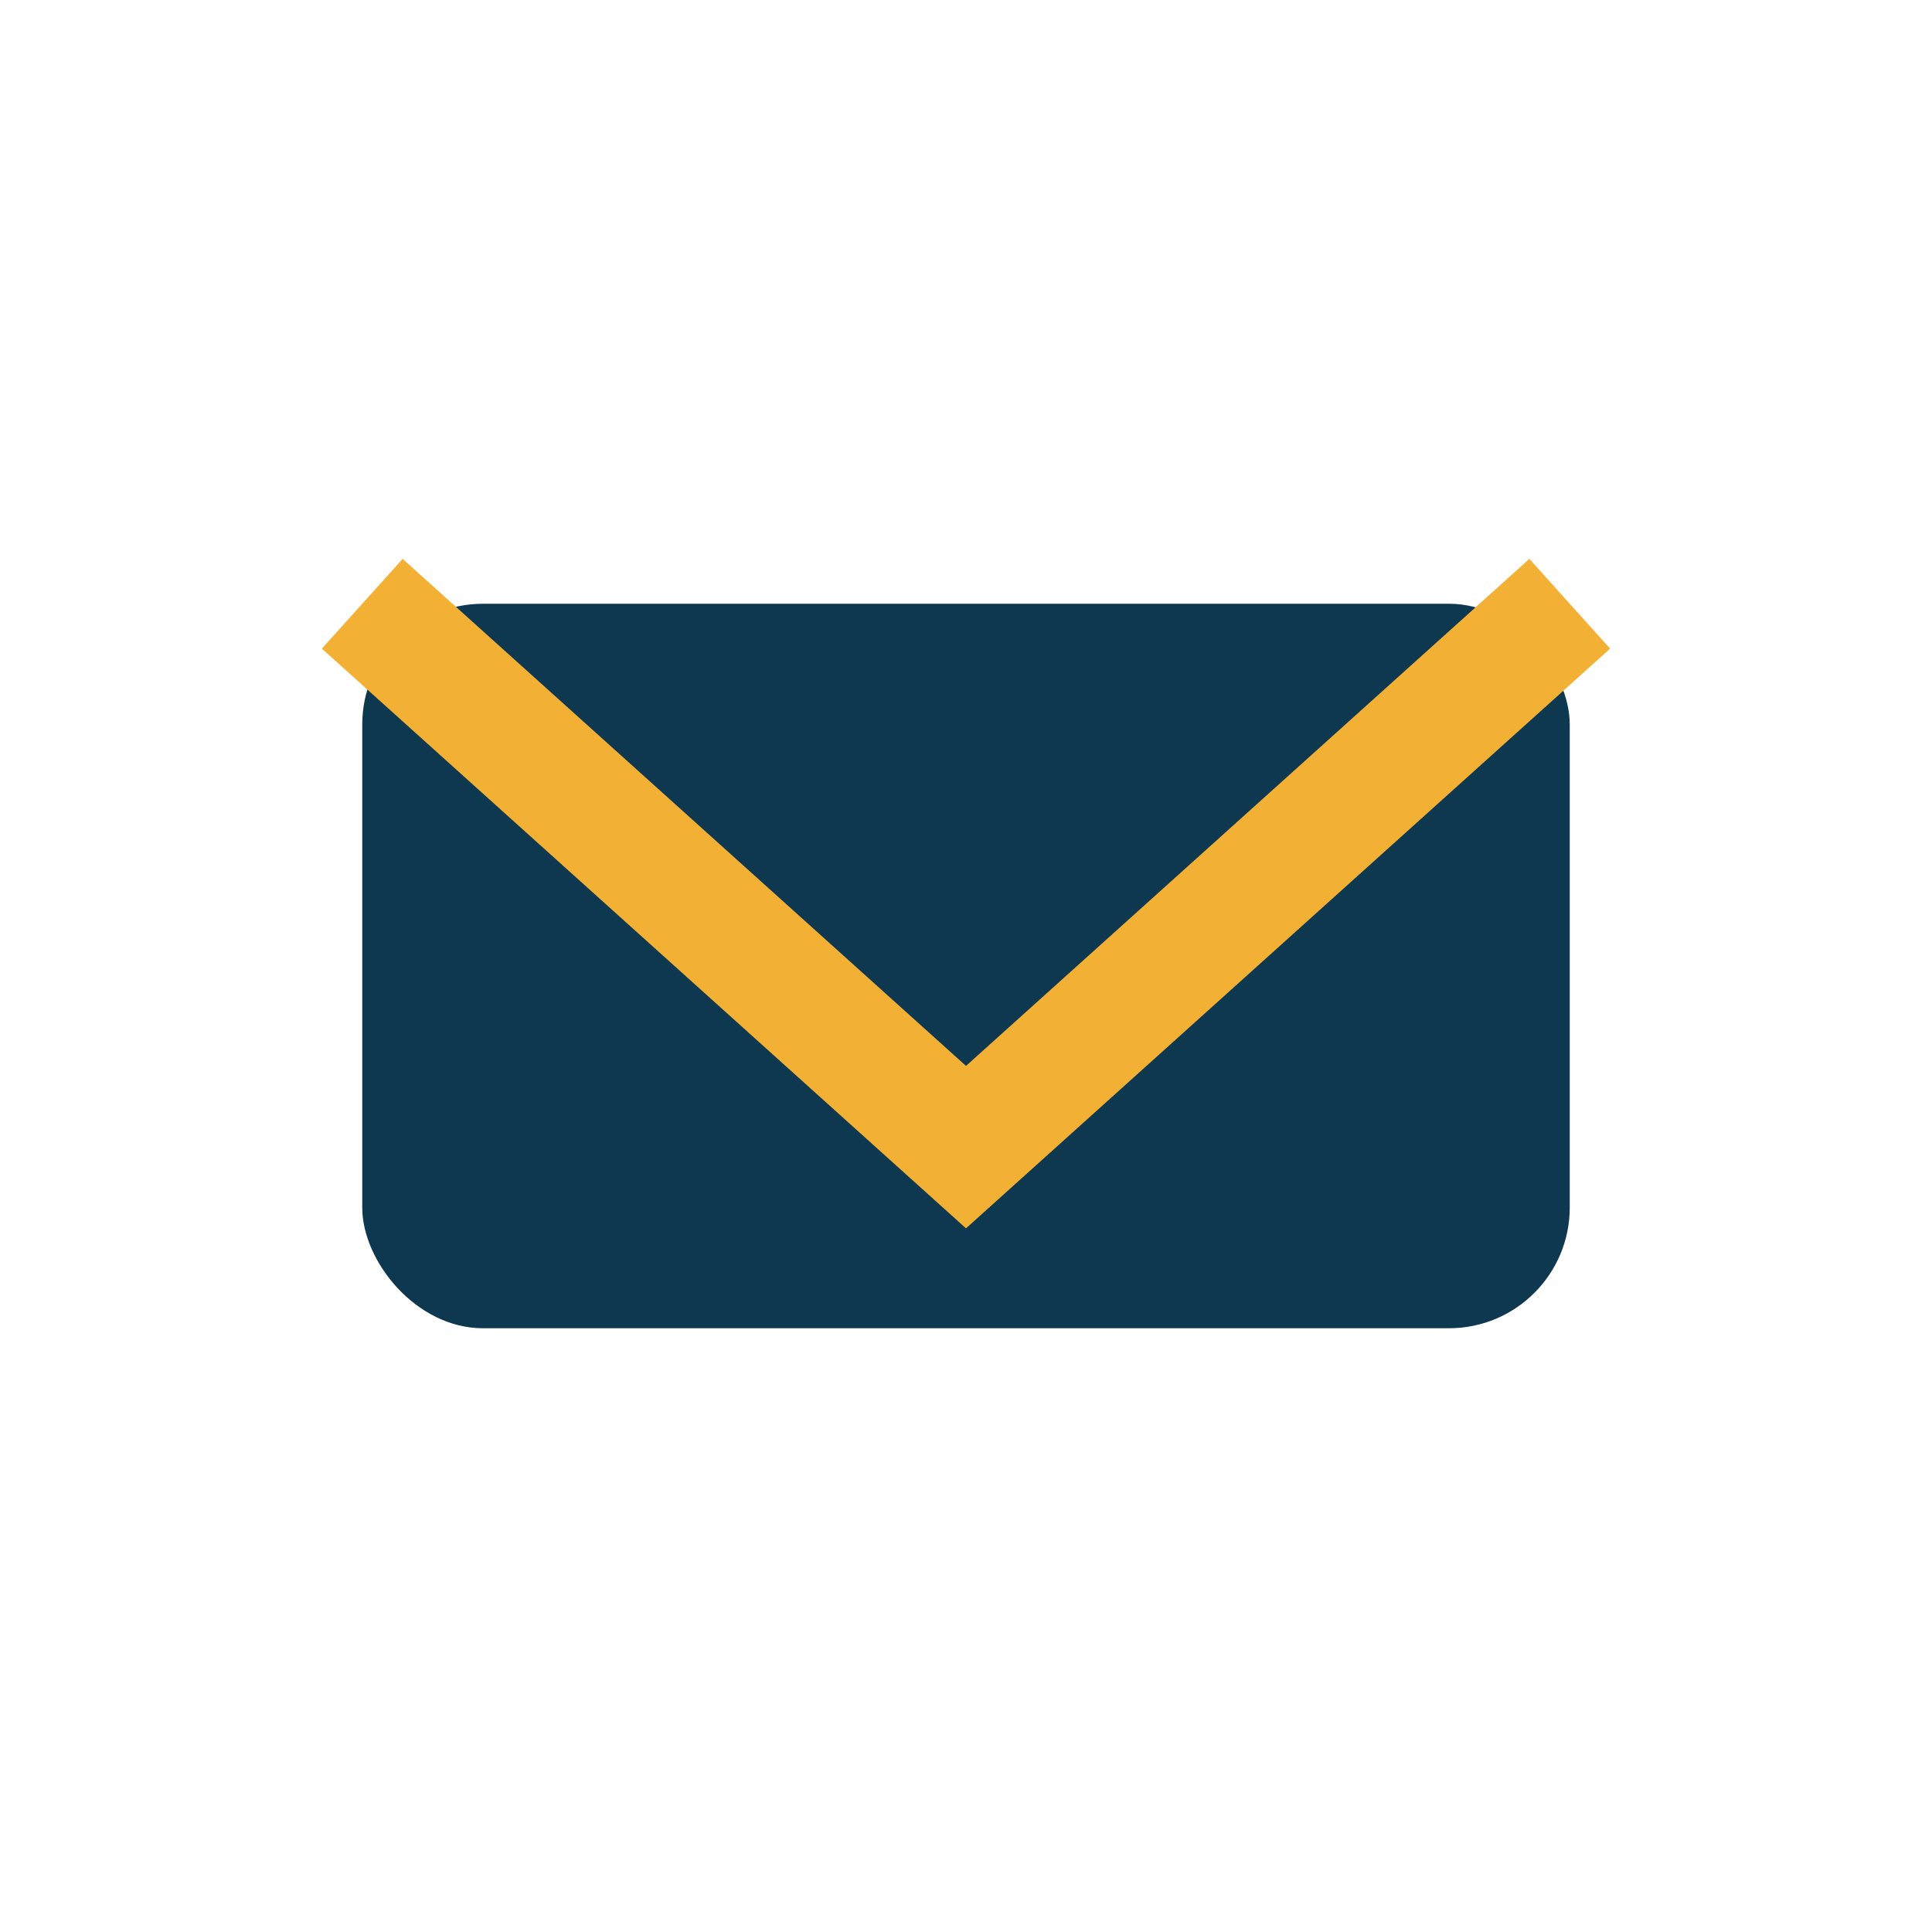
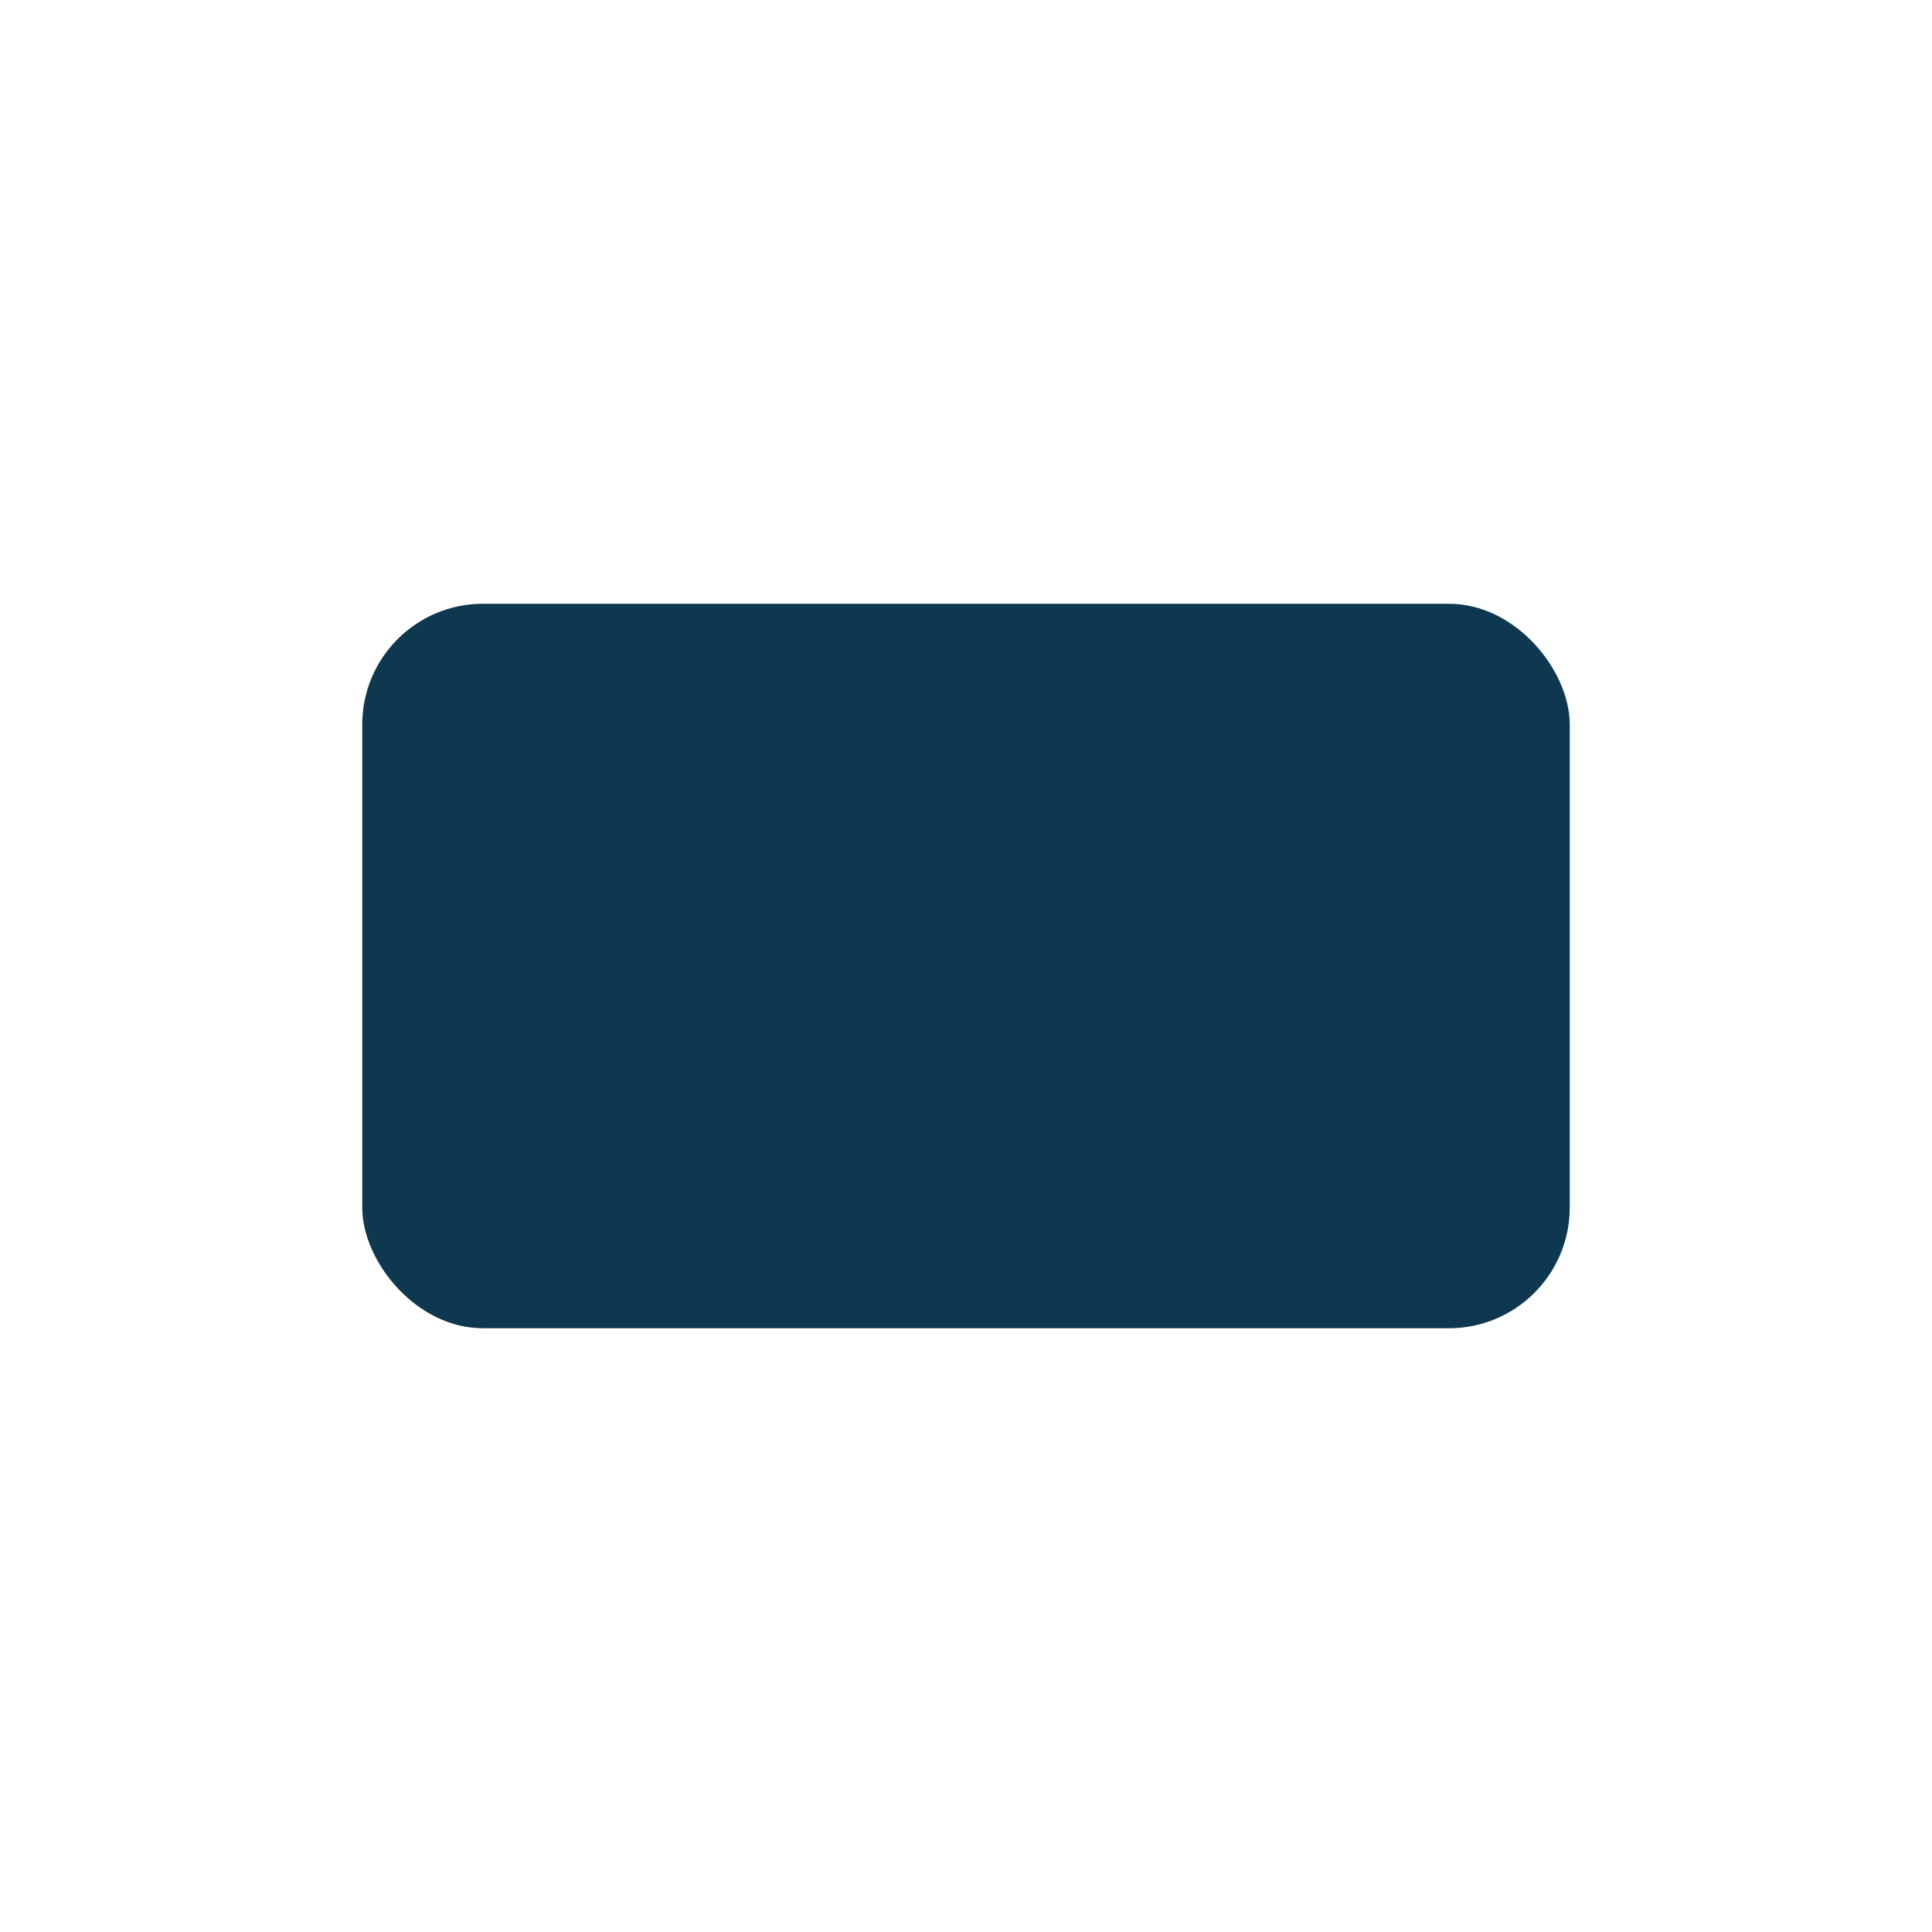
<svg xmlns="http://www.w3.org/2000/svg" width="32" height="32" viewBox="0 0 32 32">
  <rect x="6" y="10" width="20" height="12" rx="2" fill="#0E3750" />
-   <path d="M6 10l10 9 10-9" fill="none" stroke="#F2B134" stroke-width="2" />
</svg>